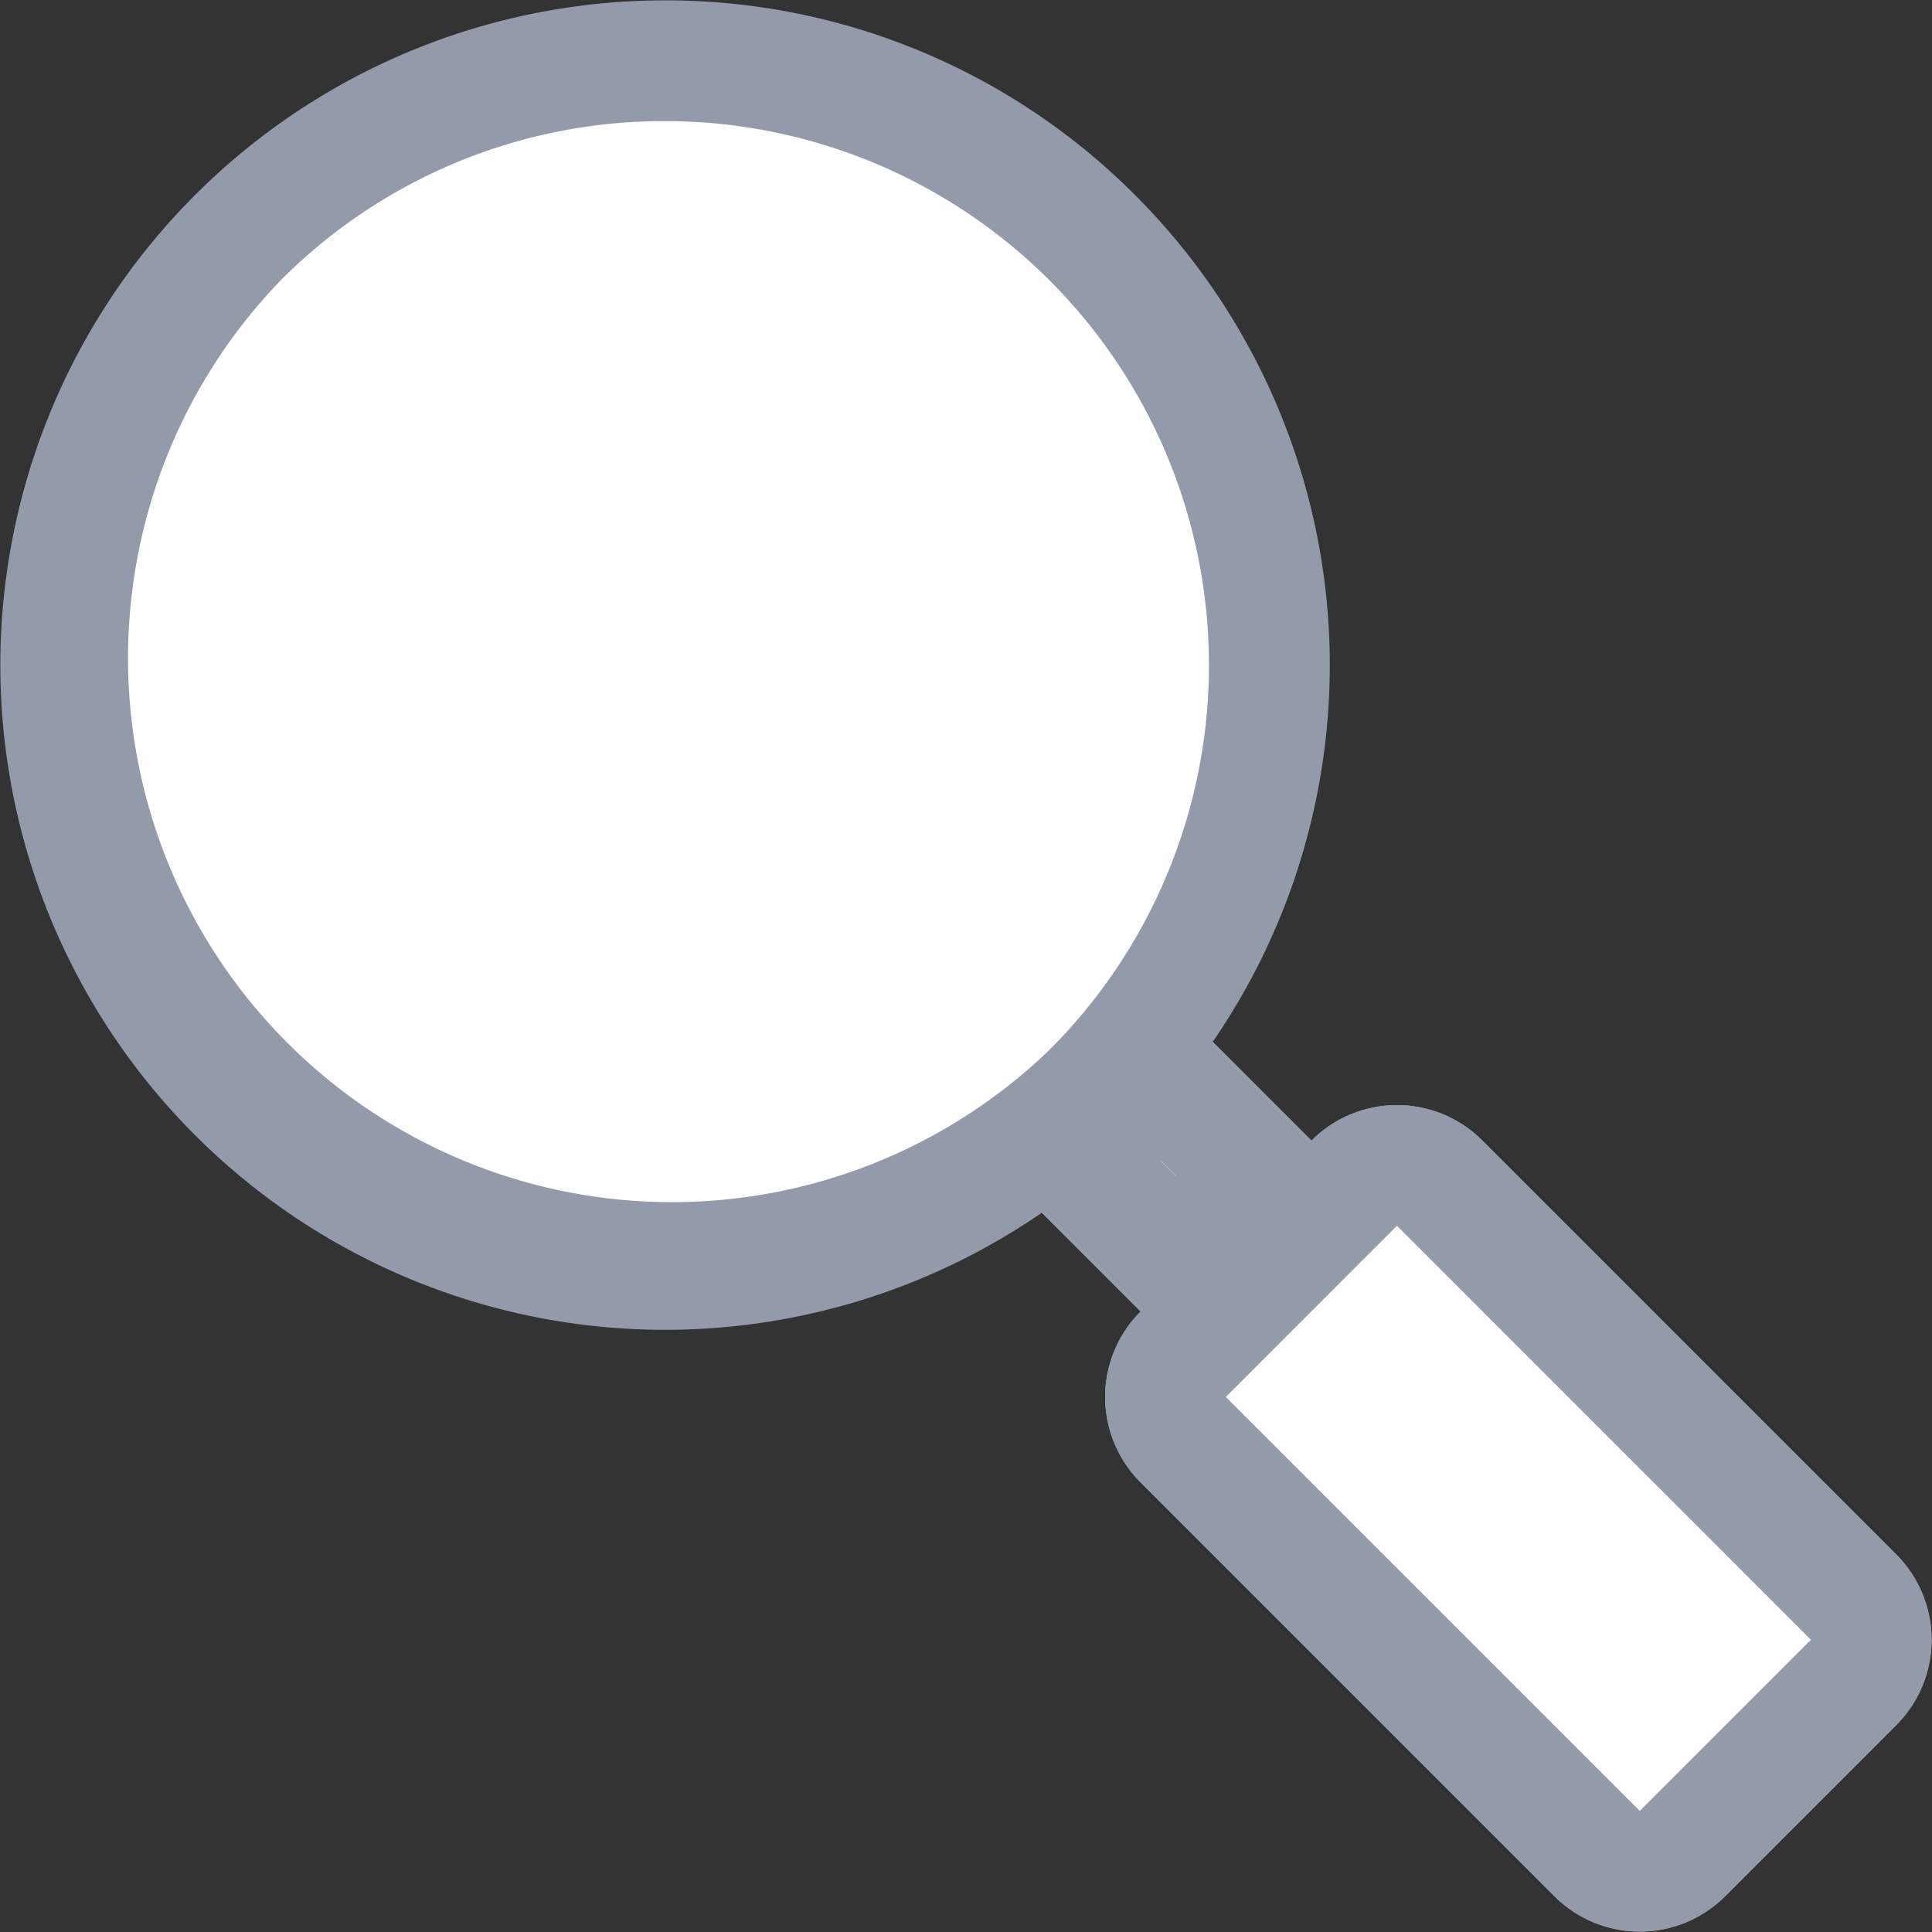
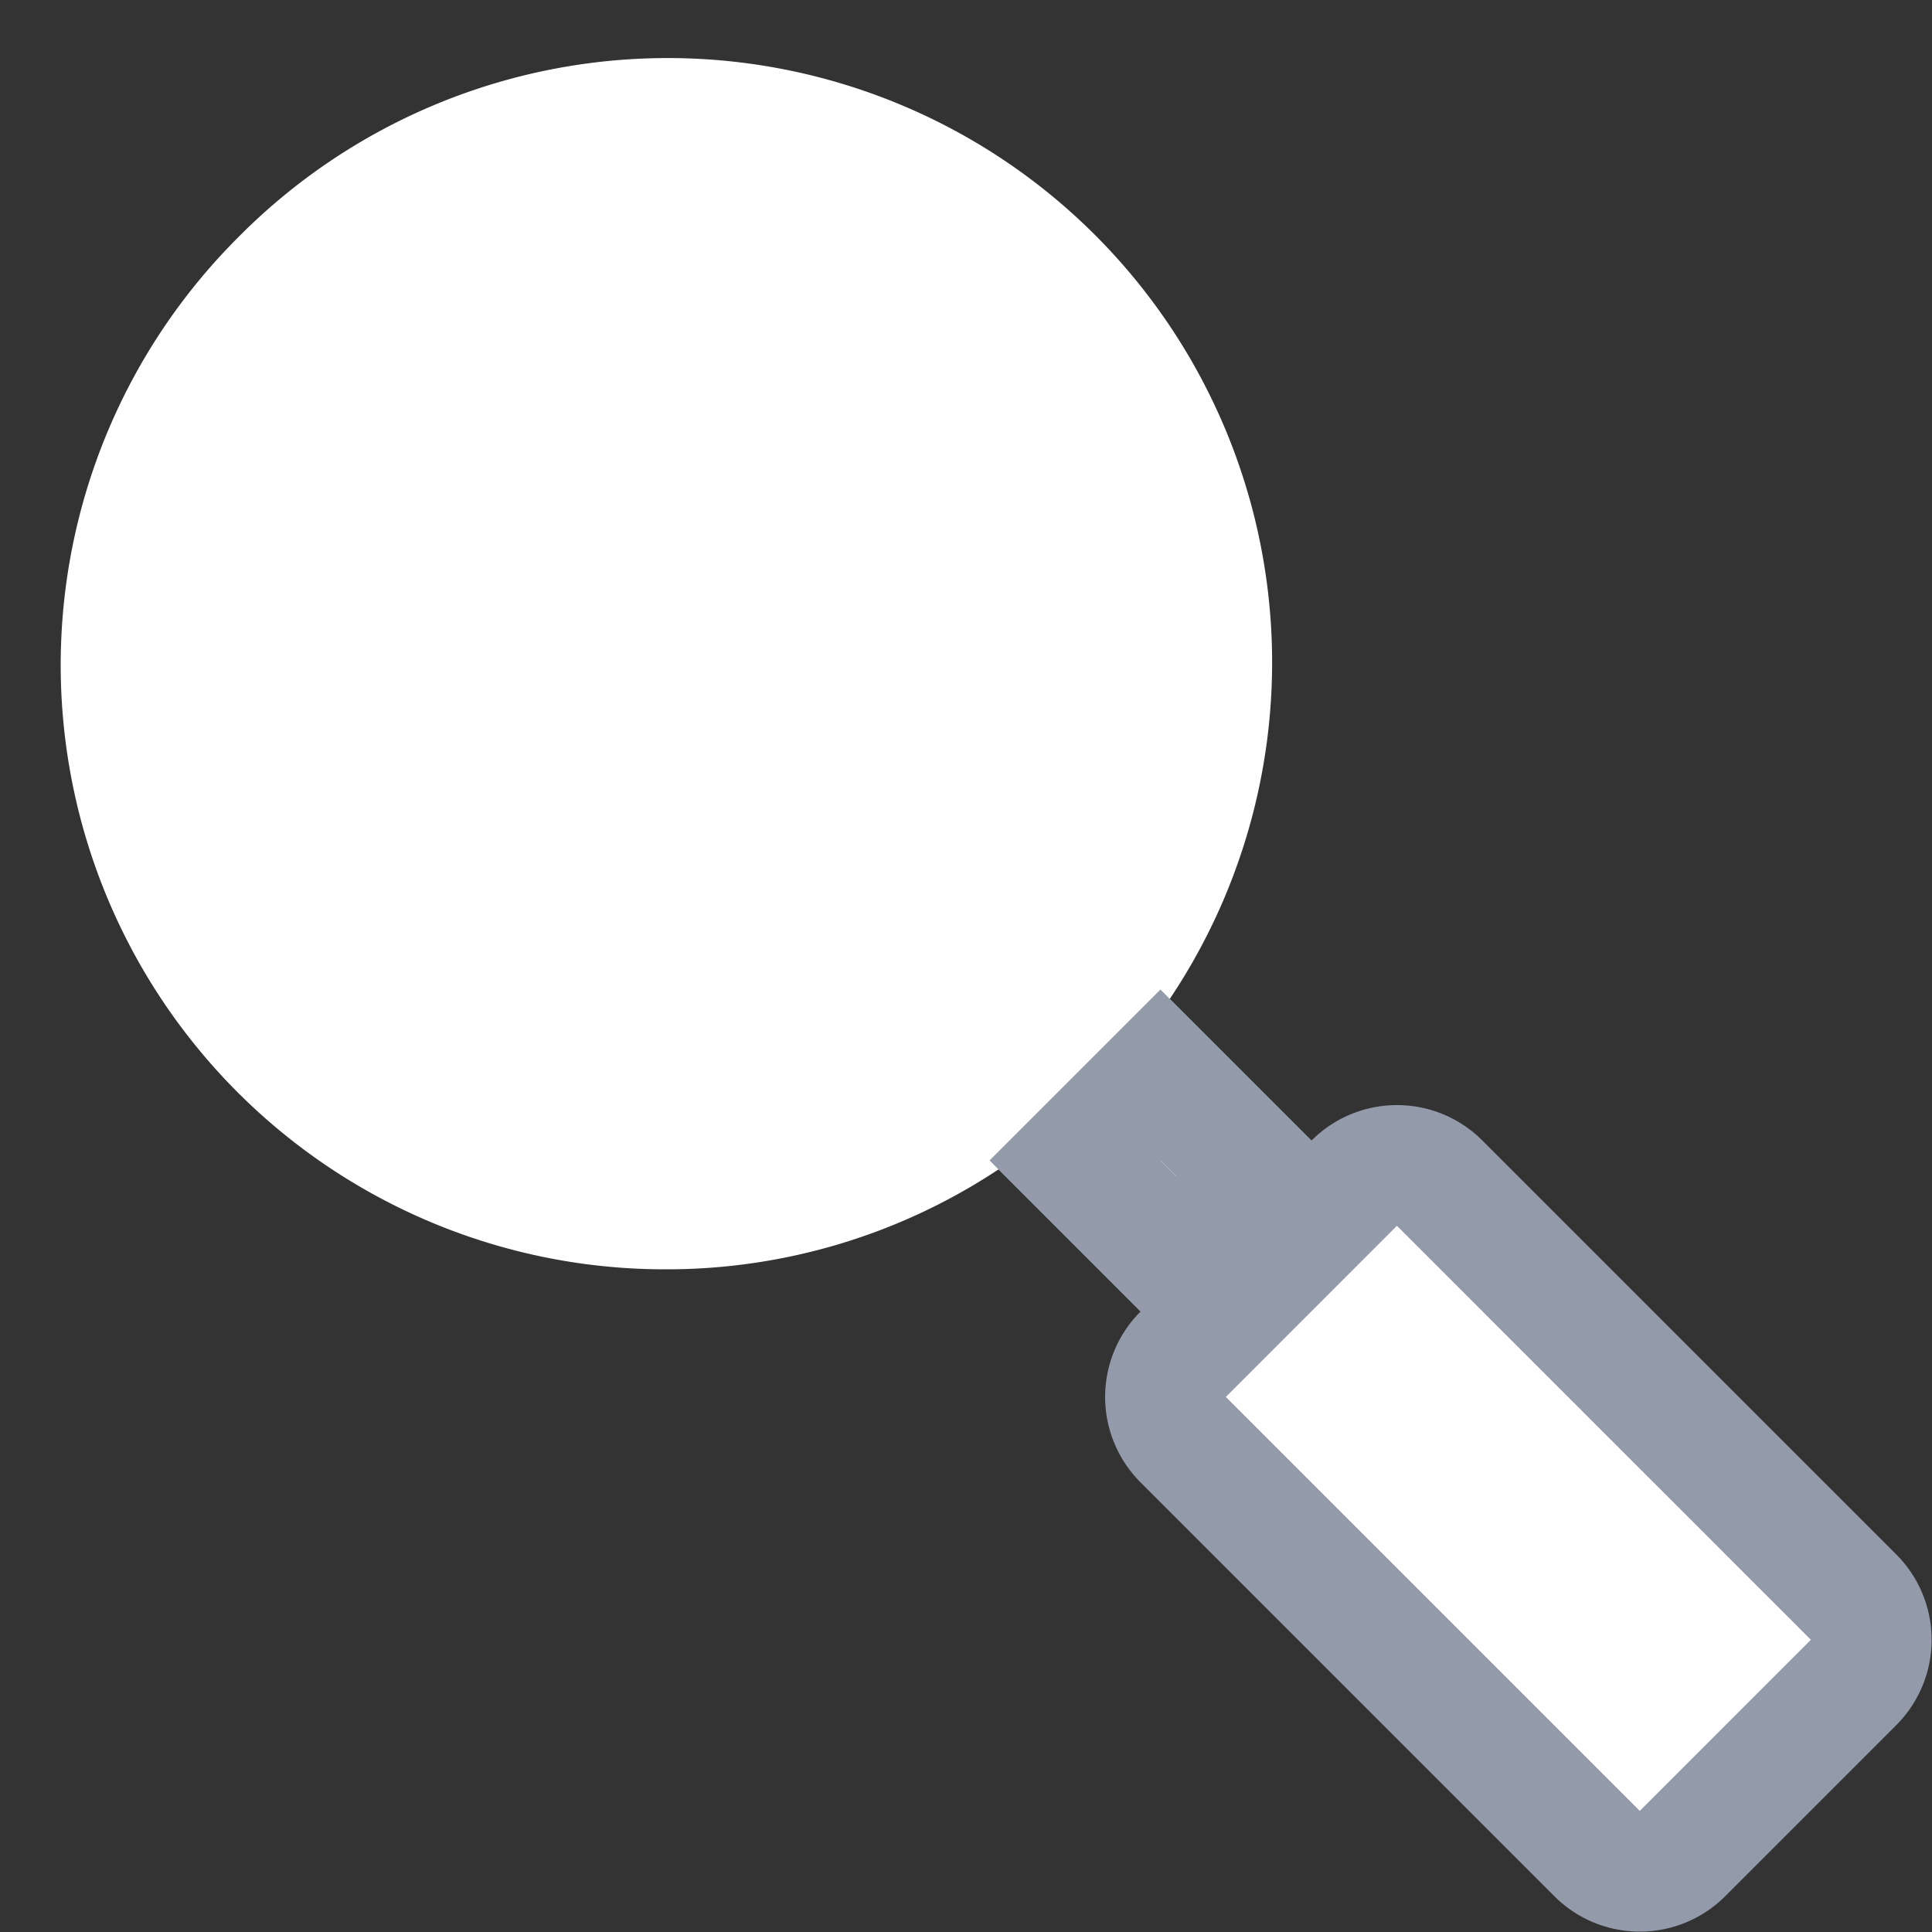
<svg xmlns="http://www.w3.org/2000/svg" viewBox="0 0 16 16">
  <rect x="0" y="0" width="16" height="16" fill="#333333" stroke="none" />
  <defs>
    <style>.a{fill:#fff;}.b{fill:#939aaa;}.c{opacity:0;}</style>
  </defs>
  <title>Zeichenfläche 112 Kopie 7</title>
  <rect class="a" x="9.174" y="9.083" width="1.002" height="1.184" transform="translate(-4.007 9.665) rotate(-44.961)" />
  <path class="b" d="M9.61,9.609l.13.13-.001.001-.13-.13.001-.001m0-1.414L8.195,9.61l1.544,1.544,1.415-1.415L9.61,8.195Z" />
-   <path class="a" d="M13.58,15.497a.496.496,0,0,1-.354-.146L9.799,11.923a.5.5,0,0,1,0-.707l1.416-1.417a.5.5,0,0,1,.707,0l3.429,3.428a.5.5,0,0,1,0,.707l-1.417,1.417A.496.496,0,0,1,13.58,15.497Z" />
-   <path class="b" d="M11.569,10.152l3.428,3.428L13.58,14.997l-3.428-3.428,1.416-1.417.001-0v0m0-1a.997.997,0,0,0-.707.293L9.445,10.862a1,1,0,0,0,0,1.414l3.428,3.428a1,1,0,0,0,1.414,0l1.417-1.417a1,1,0,0,0,0-1.414l-3.428-3.428a.997.997,0,0,0-.707-.293Z" />
  <path class="a" d="M5.508,10.512a5.004,5.004,0,0,1-3.539-8.543A5.005,5.005,0,1,1,9.047,9.047,4.972,4.972,0,0,1,5.508,10.512Z" />
-   <path class="b" d="M5.508,1.003A4.505,4.505,0,0,1,8.693,8.693,4.505,4.505,0,0,1,2.323,2.323,4.475,4.475,0,0,1,5.508,1.003m0-1A5.505,5.505,0,1,0,9.401,1.616,5.488,5.488,0,0,0,5.508.003Z" />
  <rect class="a" x="9.174" y="9.083" width="1.002" height="1.184" transform="translate(-4.007 9.665) rotate(-44.961)" />
  <path class="b" d="M9.61,9.609l.13.13-.001.001-.13-.13.001-.001m0-1.414L8.195,9.61l1.544,1.544,1.415-1.415L9.61,8.195Z" />
  <path class="a" d="M13.58,15.497a.496.496,0,0,1-.354-.146L9.799,11.923a.5.5,0,0,1,0-.707l1.416-1.417a.5.5,0,0,1,.707,0l3.429,3.428a.5.5,0,0,1,0,.707l-1.417,1.417A.496.496,0,0,1,13.58,15.497Z" />
  <path class="b" d="M11.569,10.152l3.428,3.428L13.58,14.997l-3.428-3.428,1.416-1.417.001-0v0m0-1a.997.997,0,0,0-.707.293L9.445,10.862a1,1,0,0,0,0,1.414l3.428,3.428a1,1,0,0,0,1.414,0l1.417-1.417a1,1,0,0,0,0-1.414l-3.428-3.428a.997.997,0,0,0-.707-.293Z" />
  <g class="c">
-     <rect class="a" x="8" y="-14" width="16" height="16" />
-   </g>
+     </g>
</svg>